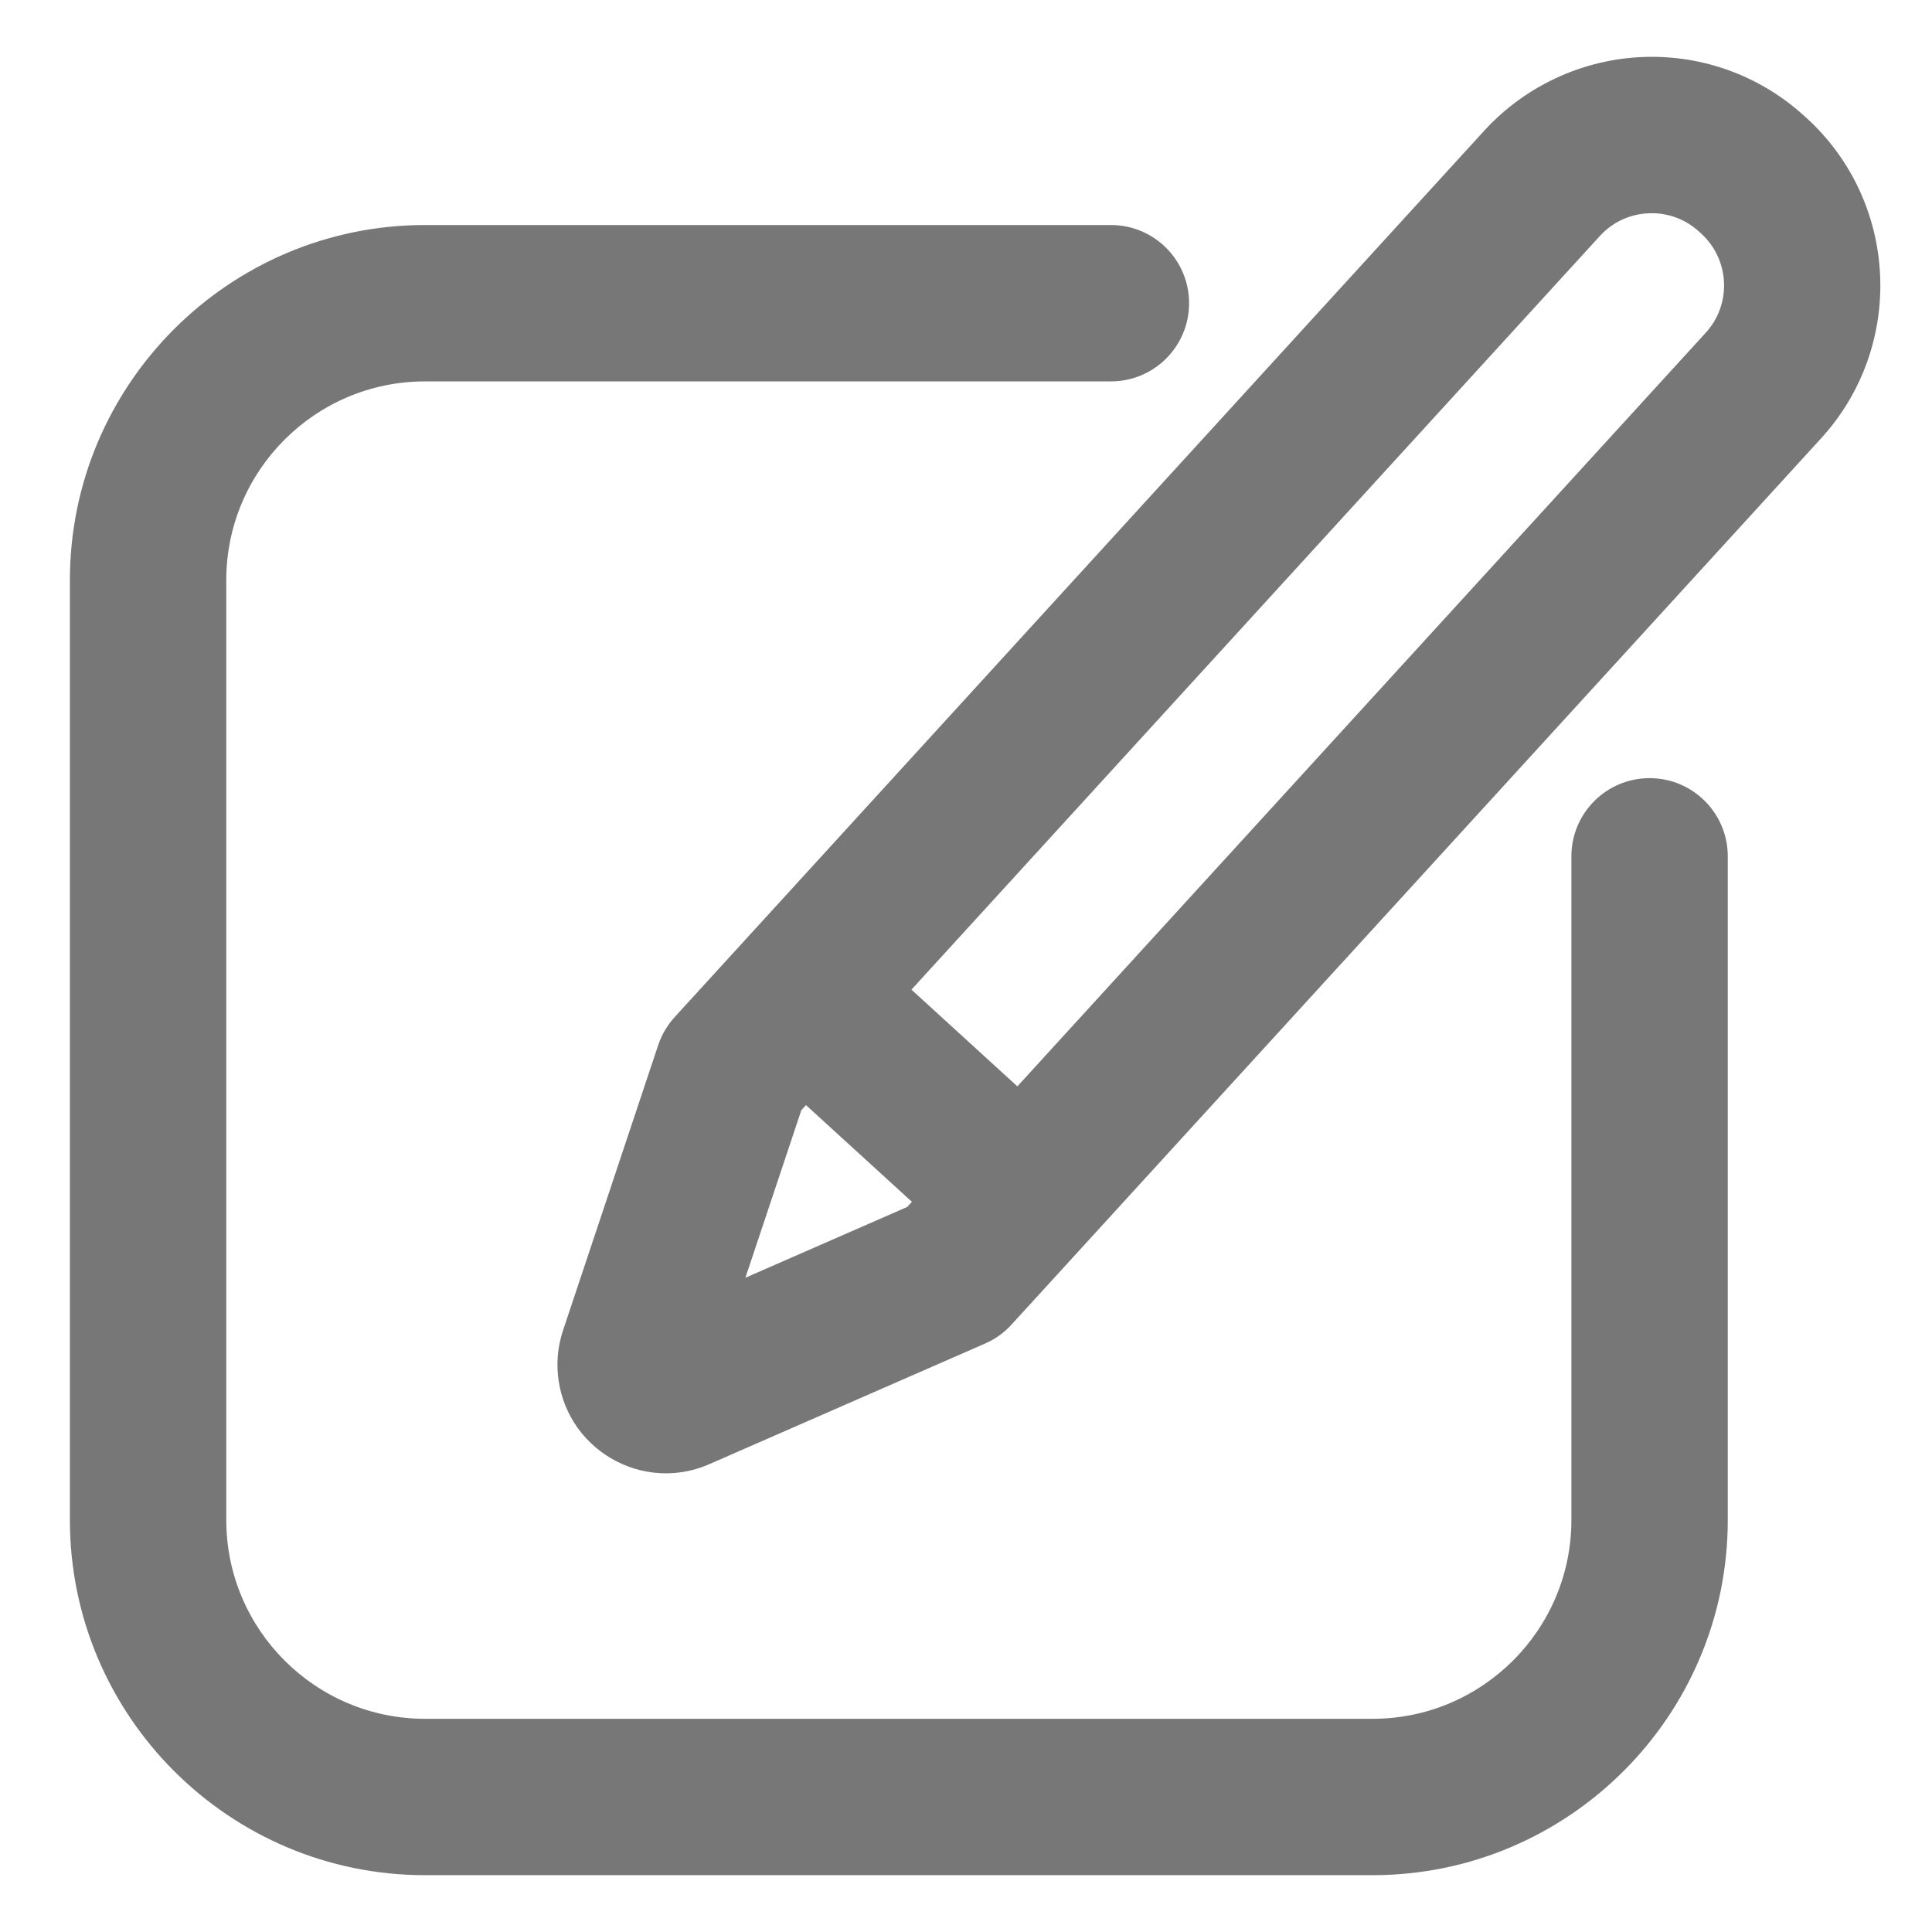
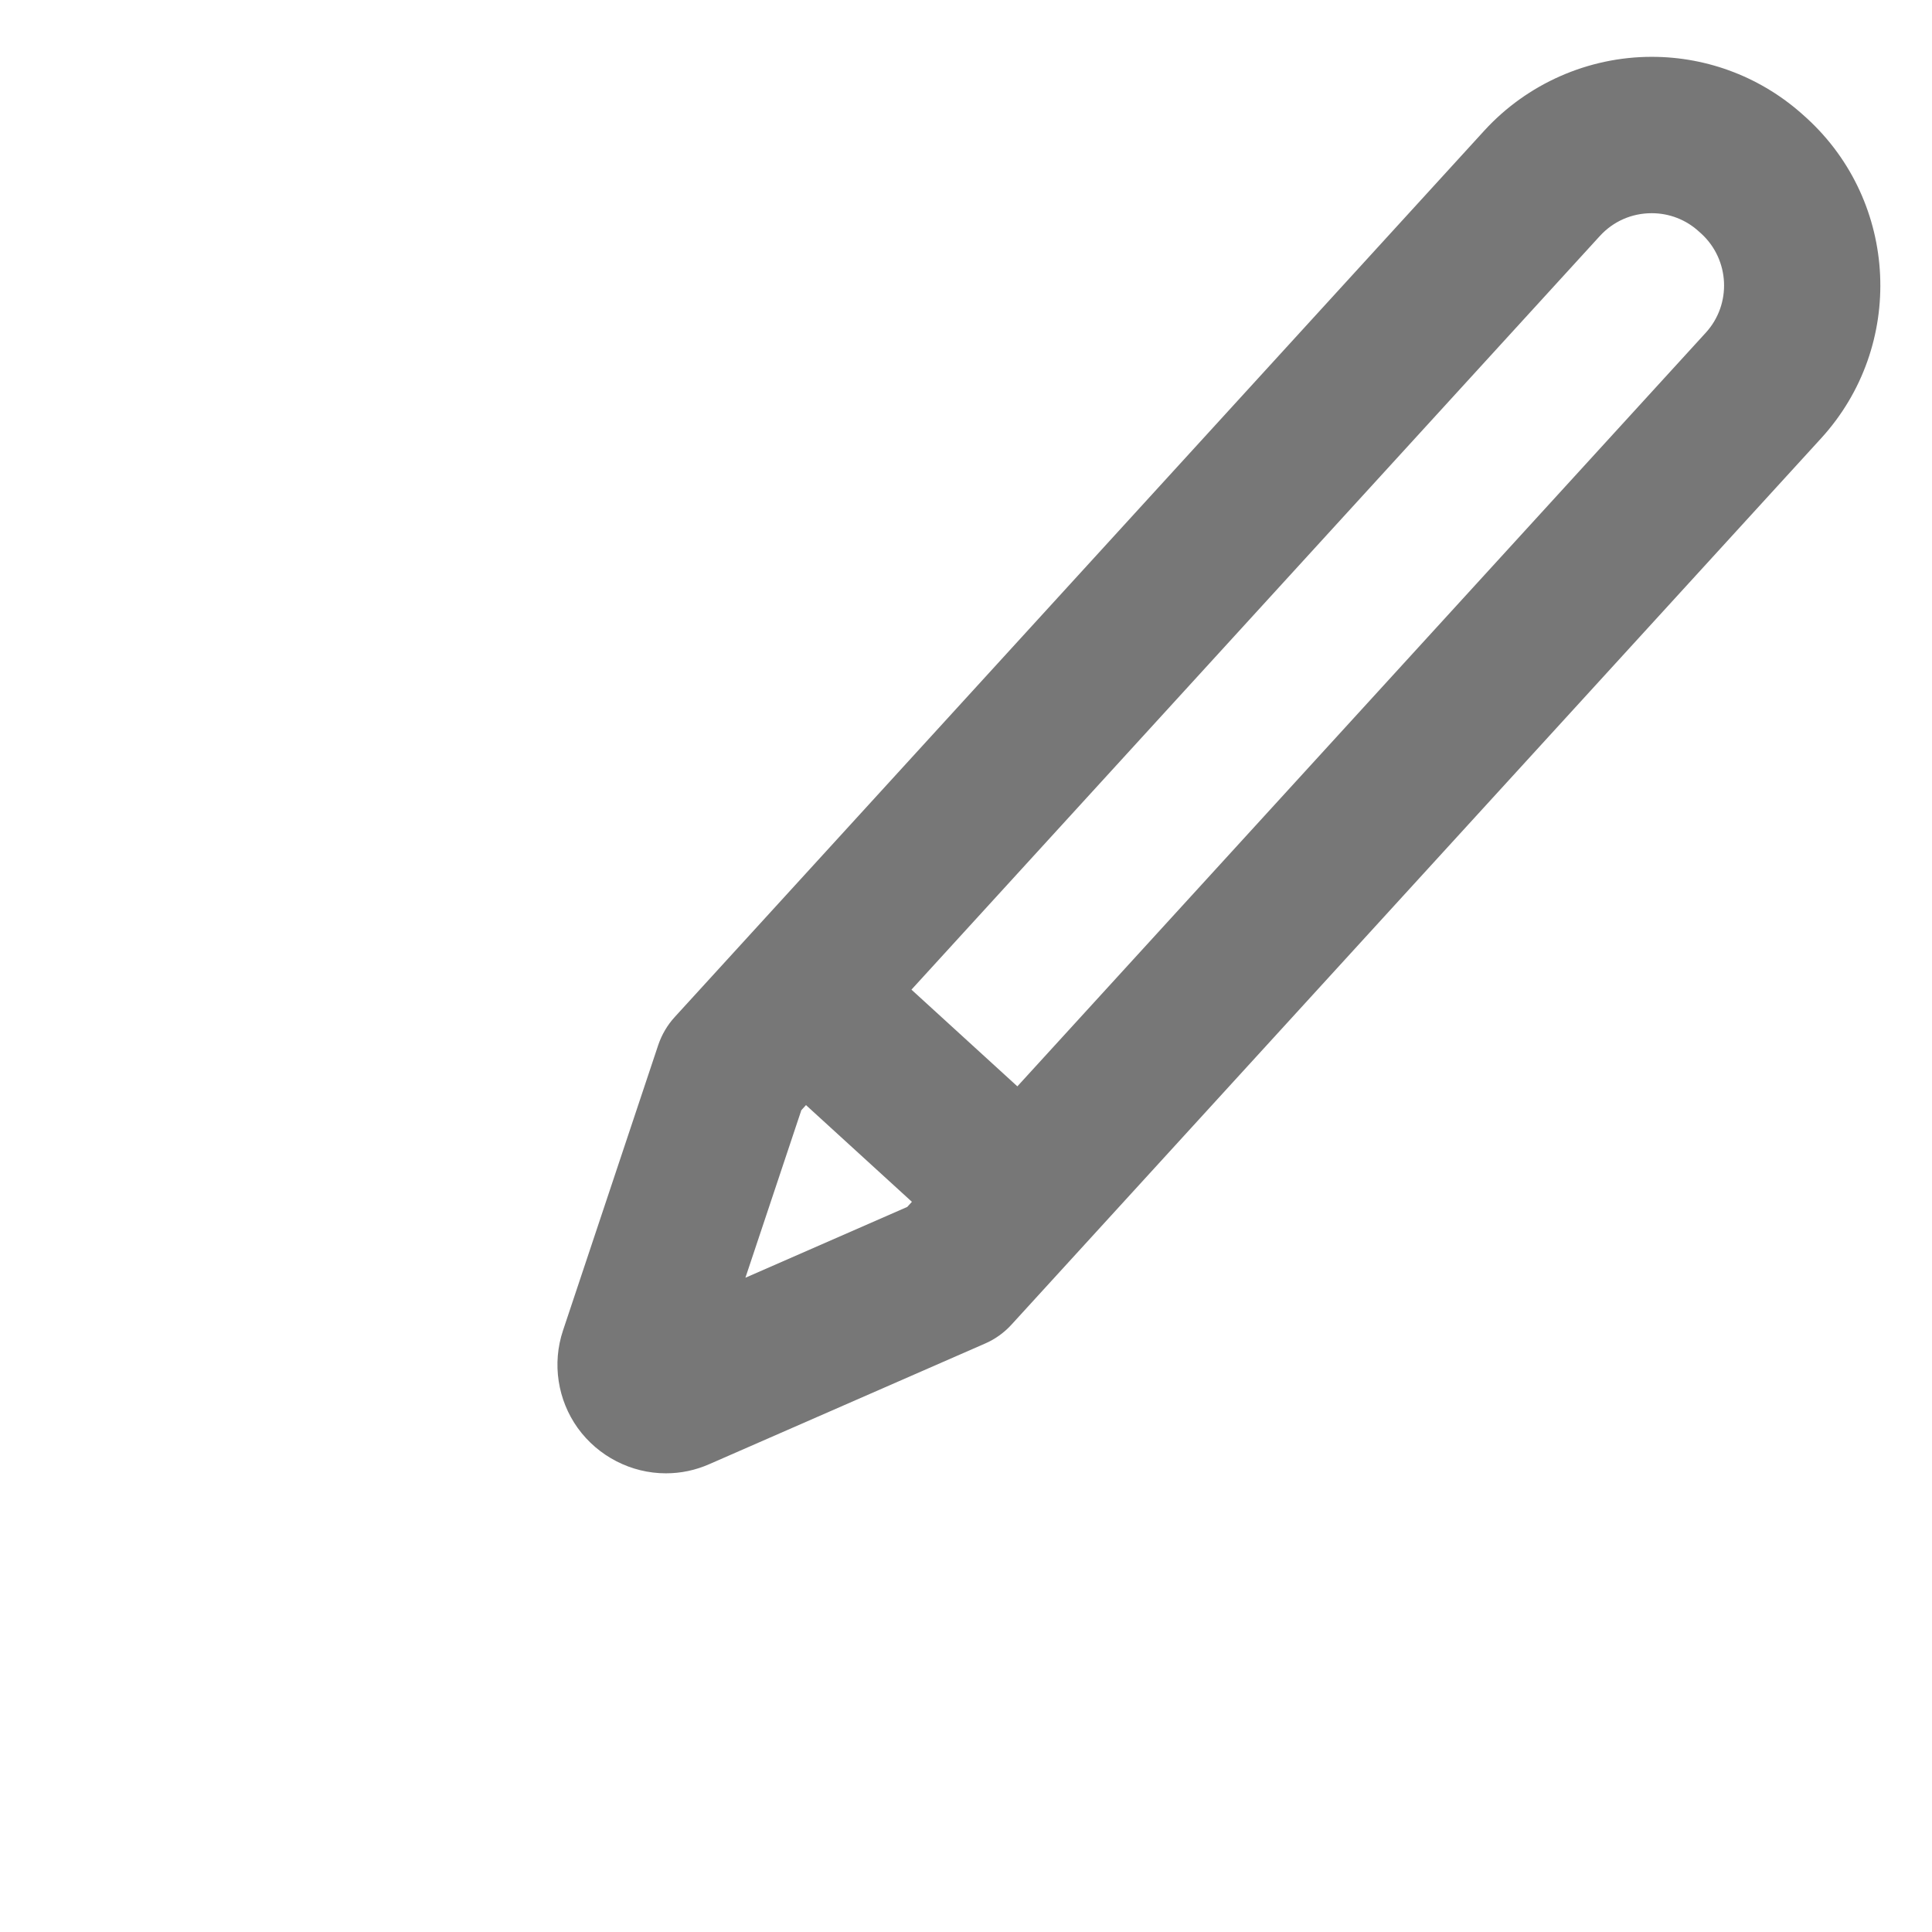
<svg xmlns="http://www.w3.org/2000/svg" width="17" height="17" viewBox="0 0 17 17" fill="none">
  <path d="M15.897 1.039L15.878 1.022C15.509 0.685 15.032 0.5 14.534 0.5C13.975 0.5 13.438 0.737 13.061 1.149L5.937 8.949C5.872 9.02 5.823 9.104 5.792 9.195L4.954 11.707C4.857 11.997 4.906 12.318 5.084 12.566C5.264 12.815 5.554 12.964 5.859 12.964C5.991 12.964 6.12 12.937 6.242 12.883L8.668 11.822C8.756 11.784 8.835 11.727 8.9 11.656L16.025 3.856C16.766 3.044 16.709 1.781 15.897 1.039ZM6.559 11.243L7.051 9.769L7.092 9.724L8.024 10.575L7.983 10.62L6.559 11.243ZM15.009 2.928L8.952 9.559L8.02 8.708L14.077 2.077C14.196 1.947 14.358 1.876 14.534 1.876C14.688 1.876 14.836 1.933 14.95 2.038L14.969 2.055C15.221 2.285 15.239 2.677 15.009 2.928Z" fill="#777777" />
-   <path d="M14.515 6.847C14.135 6.847 13.827 7.155 13.827 7.535V13.375C13.827 14.339 13.042 15.124 12.078 15.124H3.74C2.775 15.124 1.991 14.339 1.991 13.375V5.105C1.991 4.14 2.775 3.356 3.74 3.356H9.775C10.155 3.356 10.463 3.048 10.463 2.668C10.463 2.288 10.155 1.98 9.775 1.98H3.74C2.017 1.98 0.615 3.382 0.615 5.105V13.375C0.615 15.098 2.017 16.5 3.74 16.5H12.077C13.801 16.5 15.203 15.098 15.203 13.375V7.535C15.203 7.155 14.895 6.847 14.515 6.847Z" fill="#777777" />
</svg>